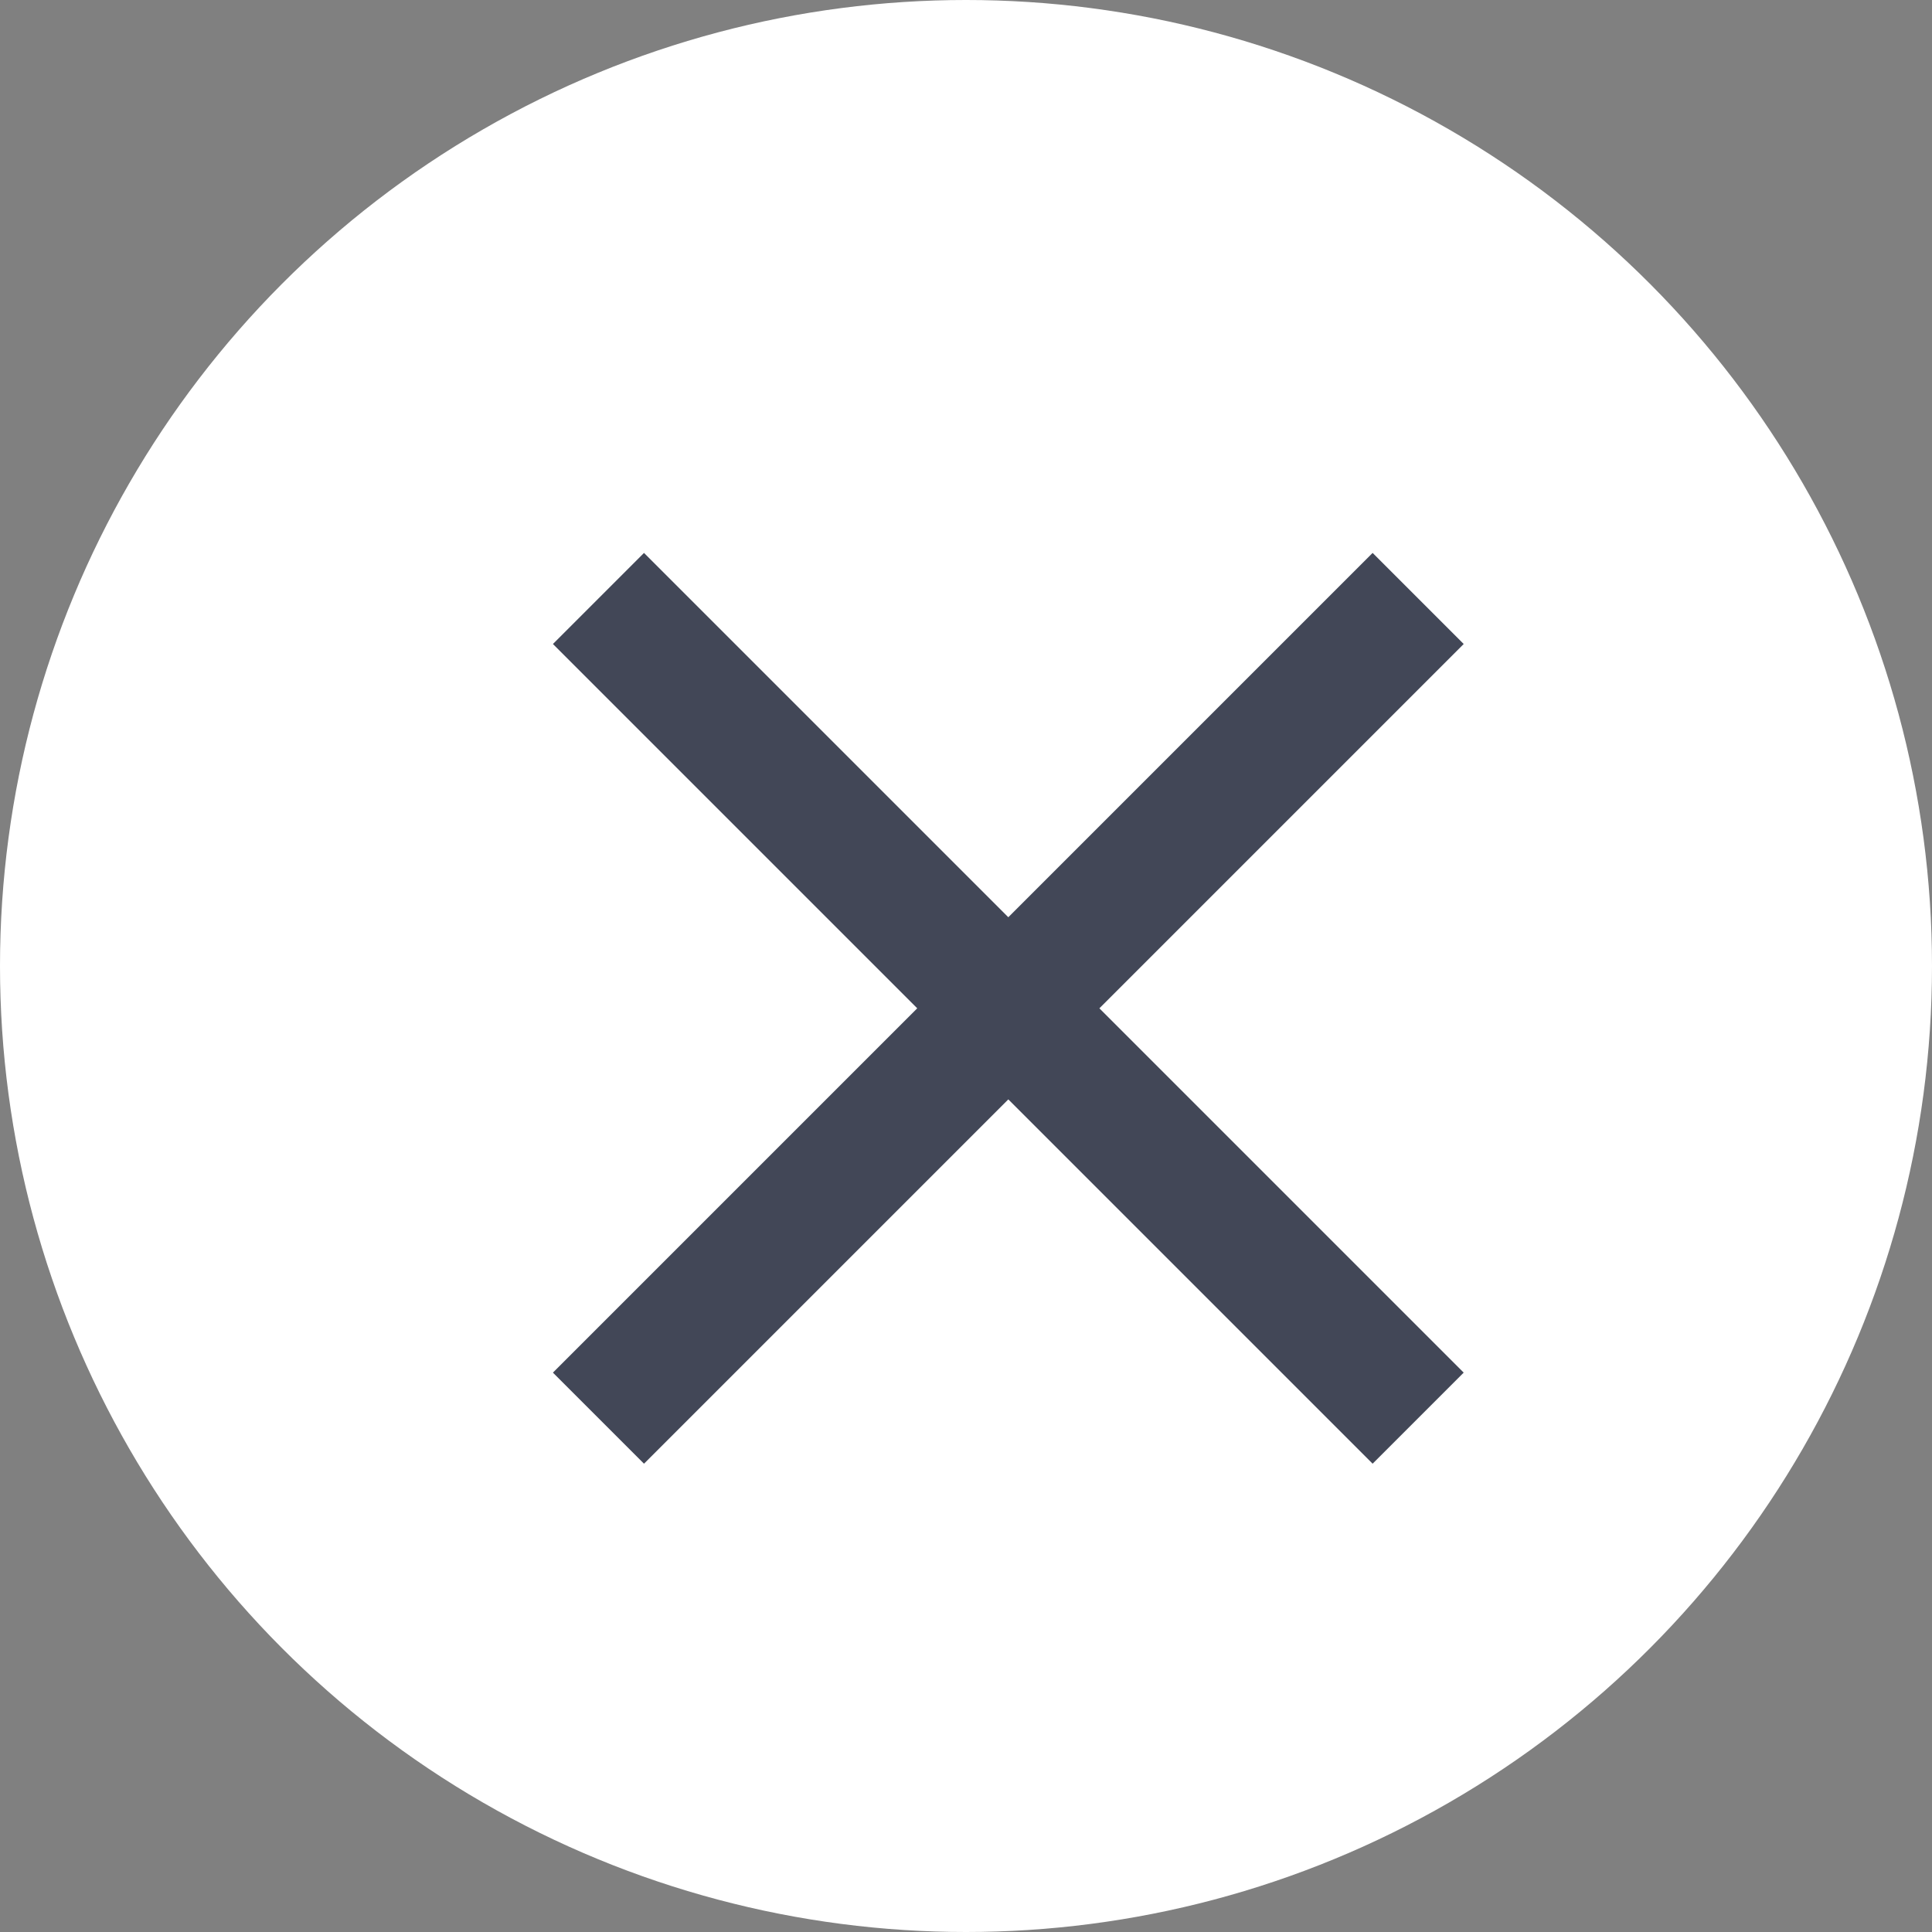
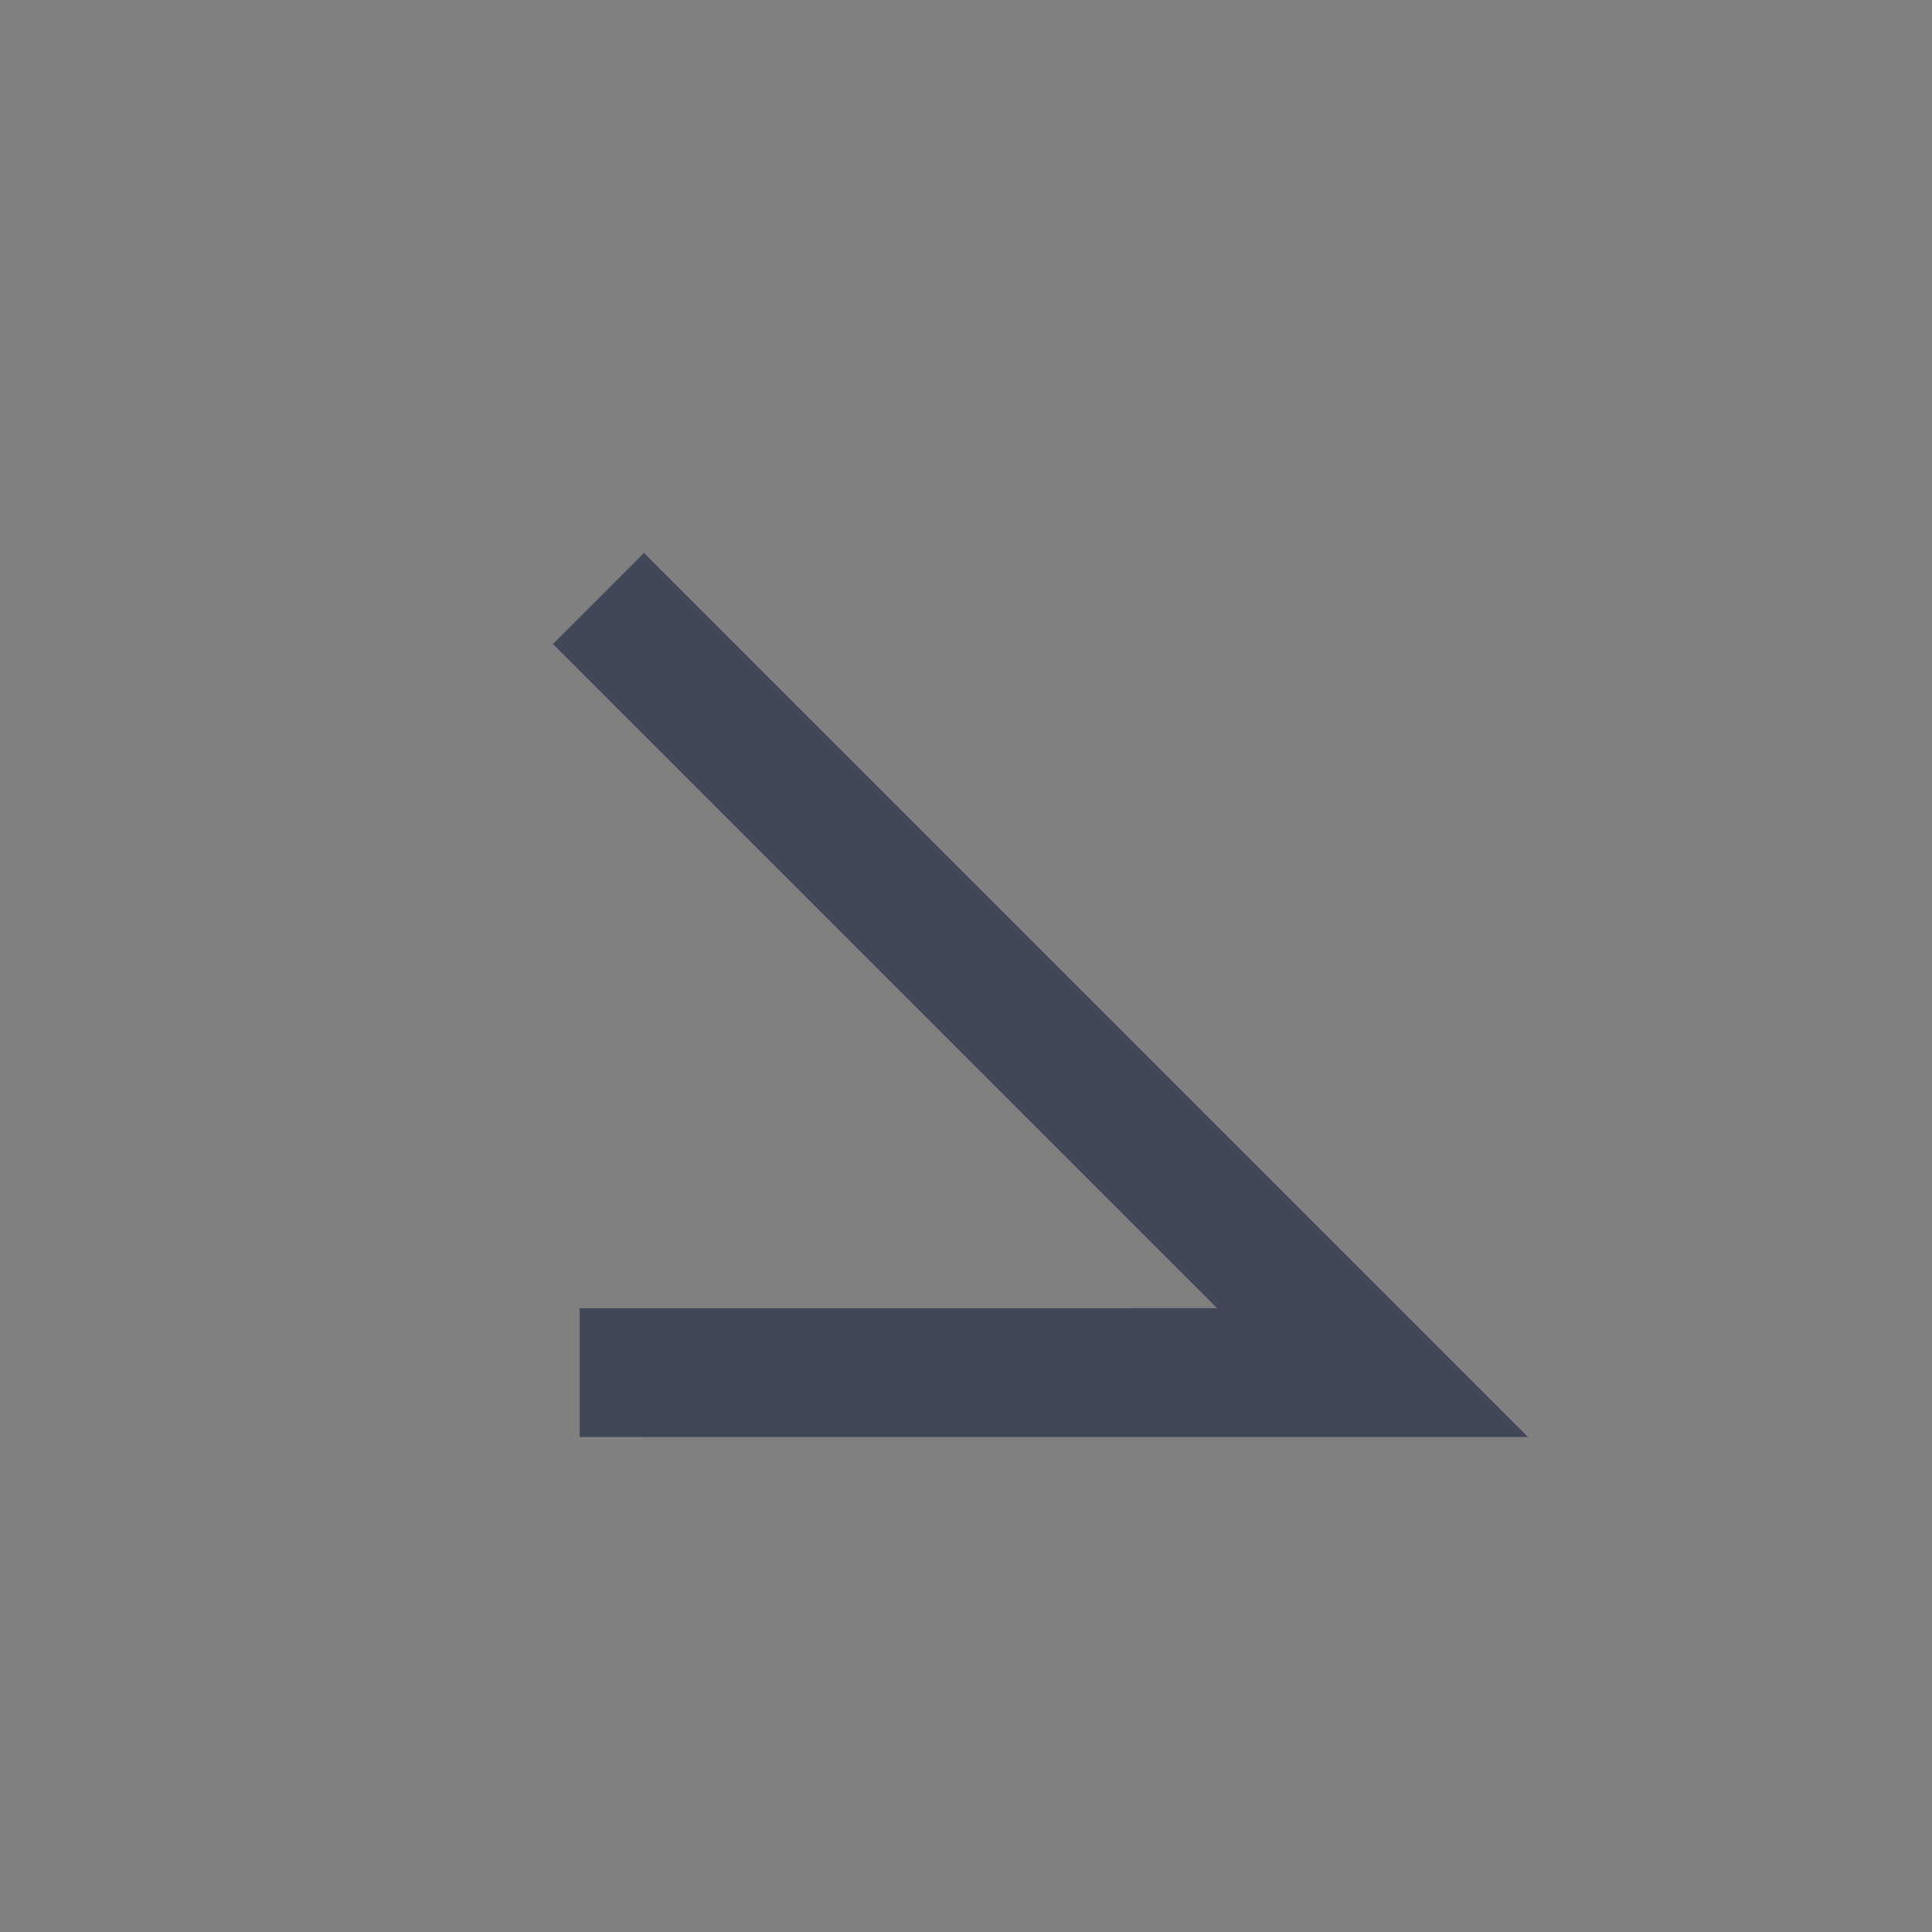
<svg xmlns="http://www.w3.org/2000/svg" width="15" height="15" viewBox="112 7 15 15">
  <rect x="112" y="7" width="15" height="15" fill="#808080" stroke="none" />
  <g fill="none" fill-rule="evenodd" transform="translate(112 7)">
-     <circle fill="#FFF" cx="7.5" cy="7.5" r="7.5" />
-     <path d="M5 5l5.657 5.657m0-5.657L5 10.657" stroke="#424757" stroke-linecap="square" />
+     <path d="M5 5l5.657 5.657L5 10.657" stroke="#424757" stroke-linecap="square" />
  </g>
</svg>